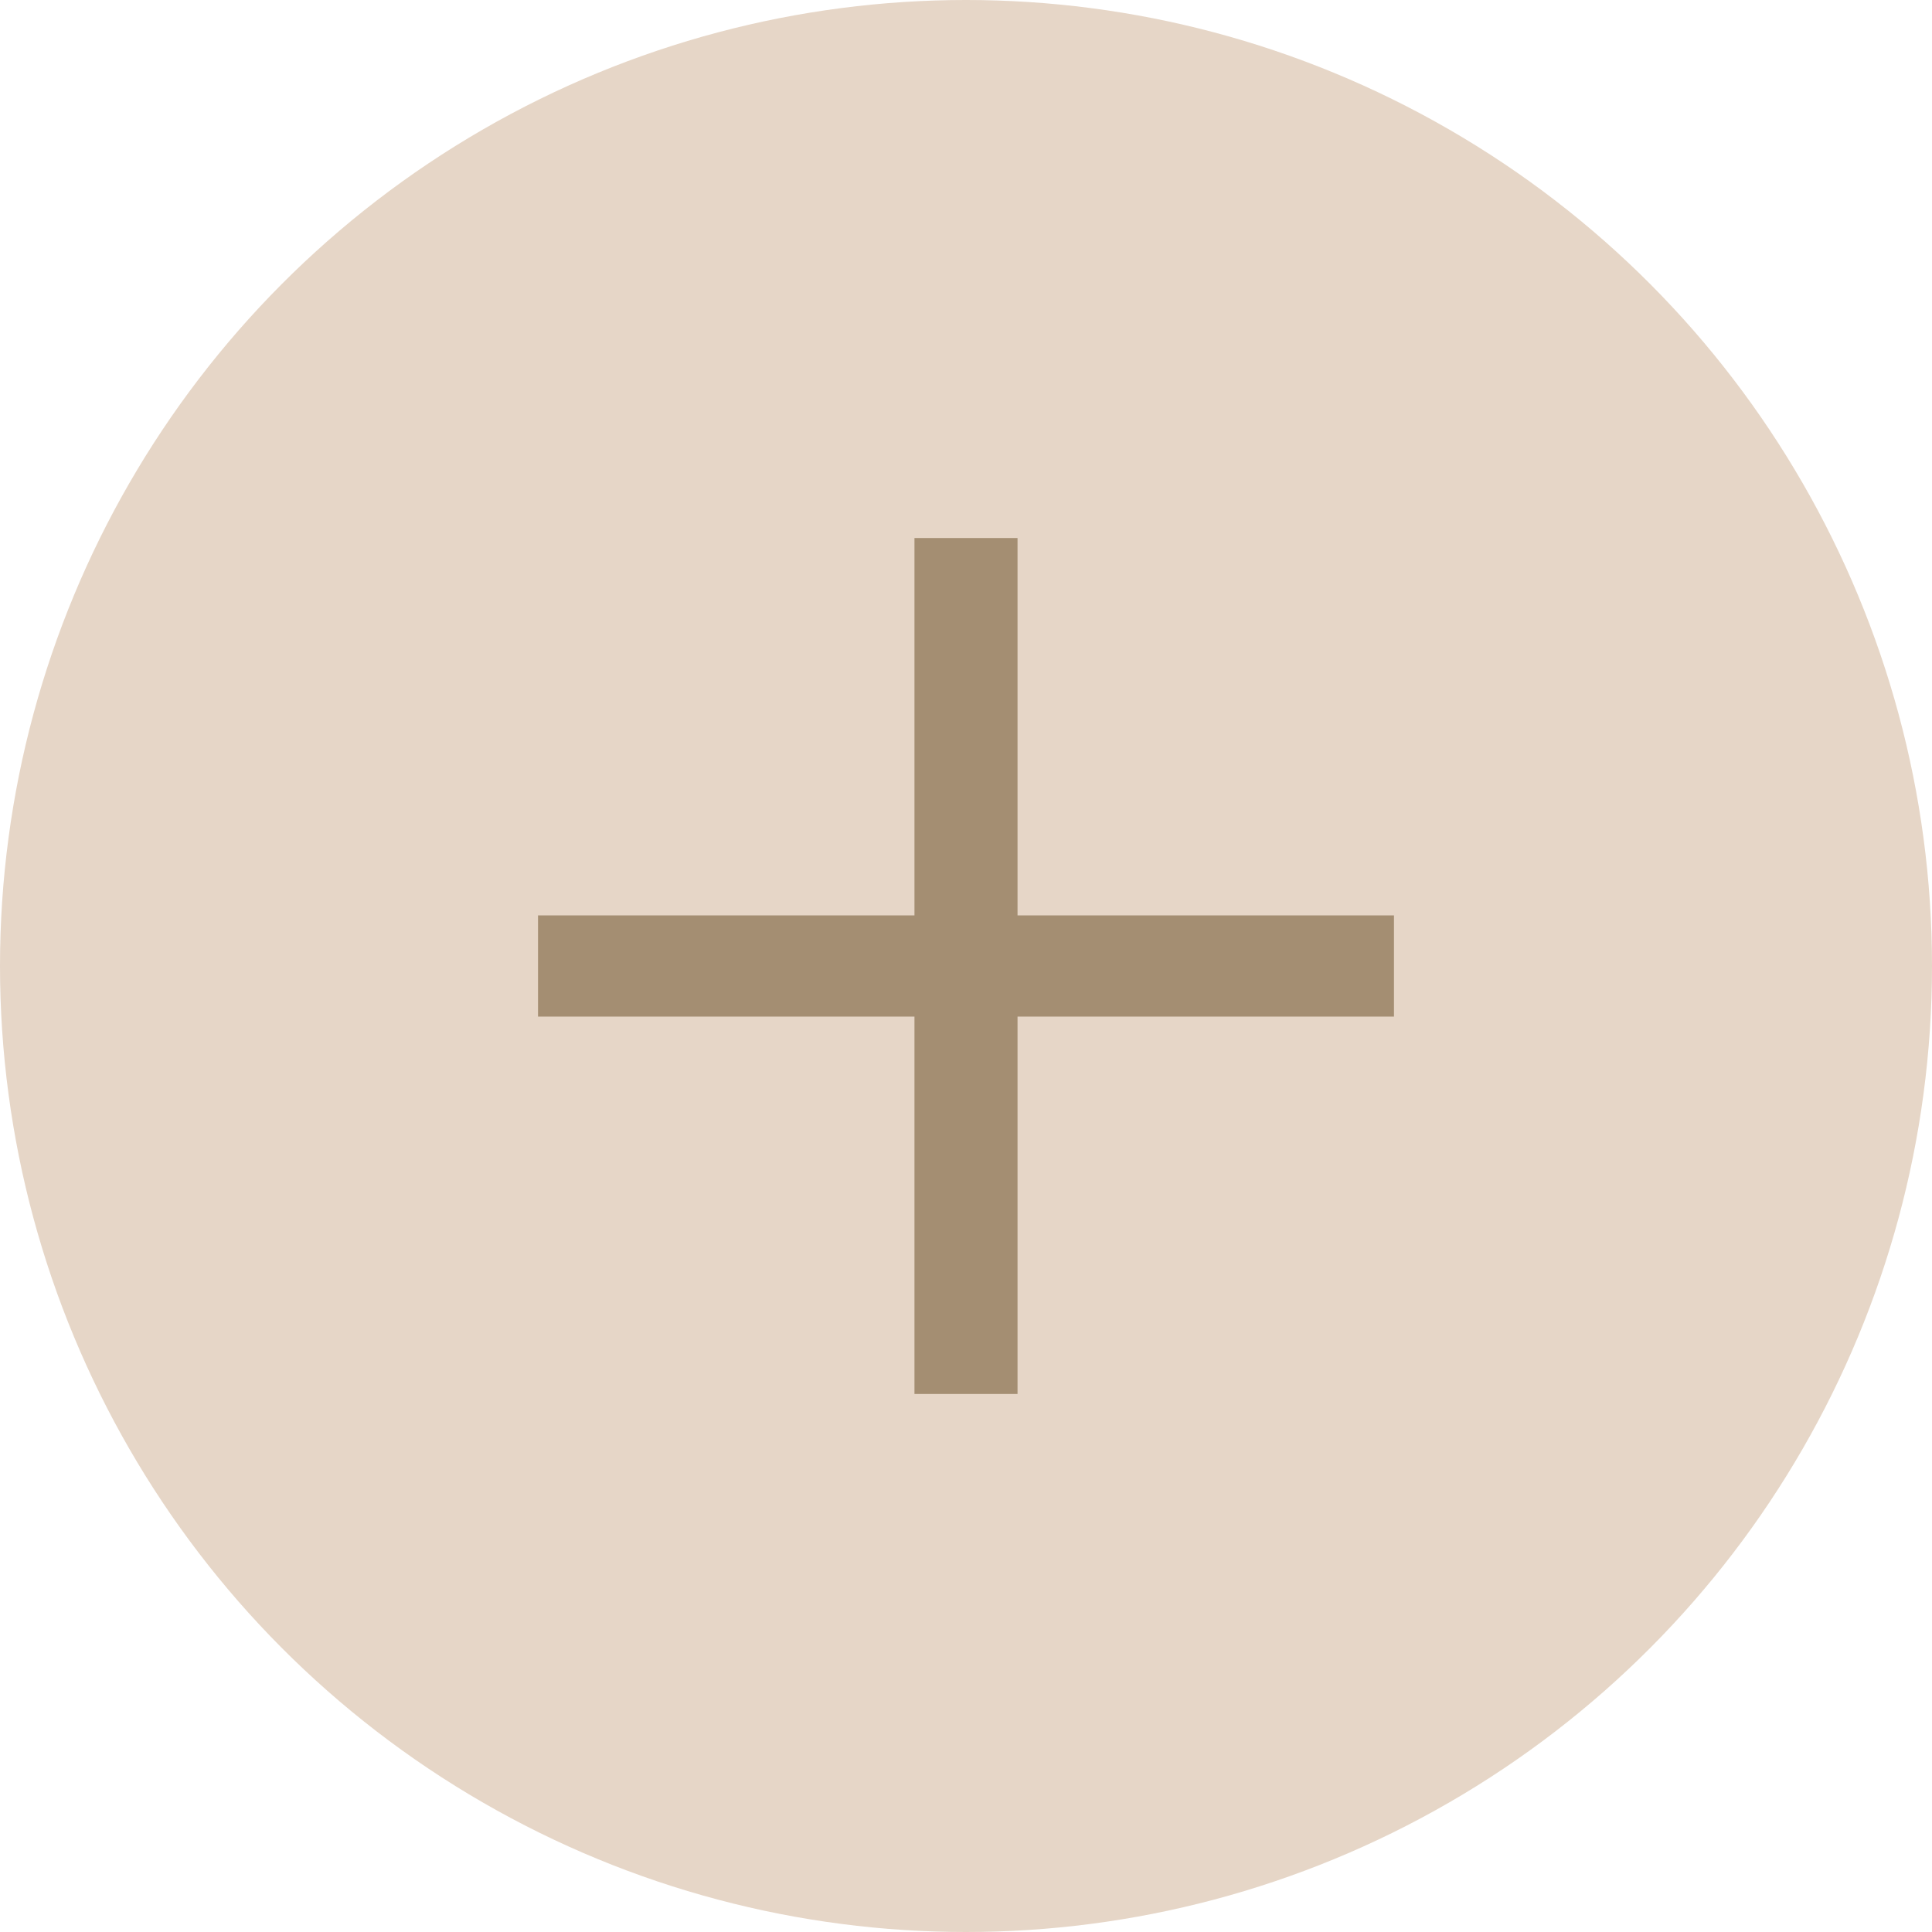
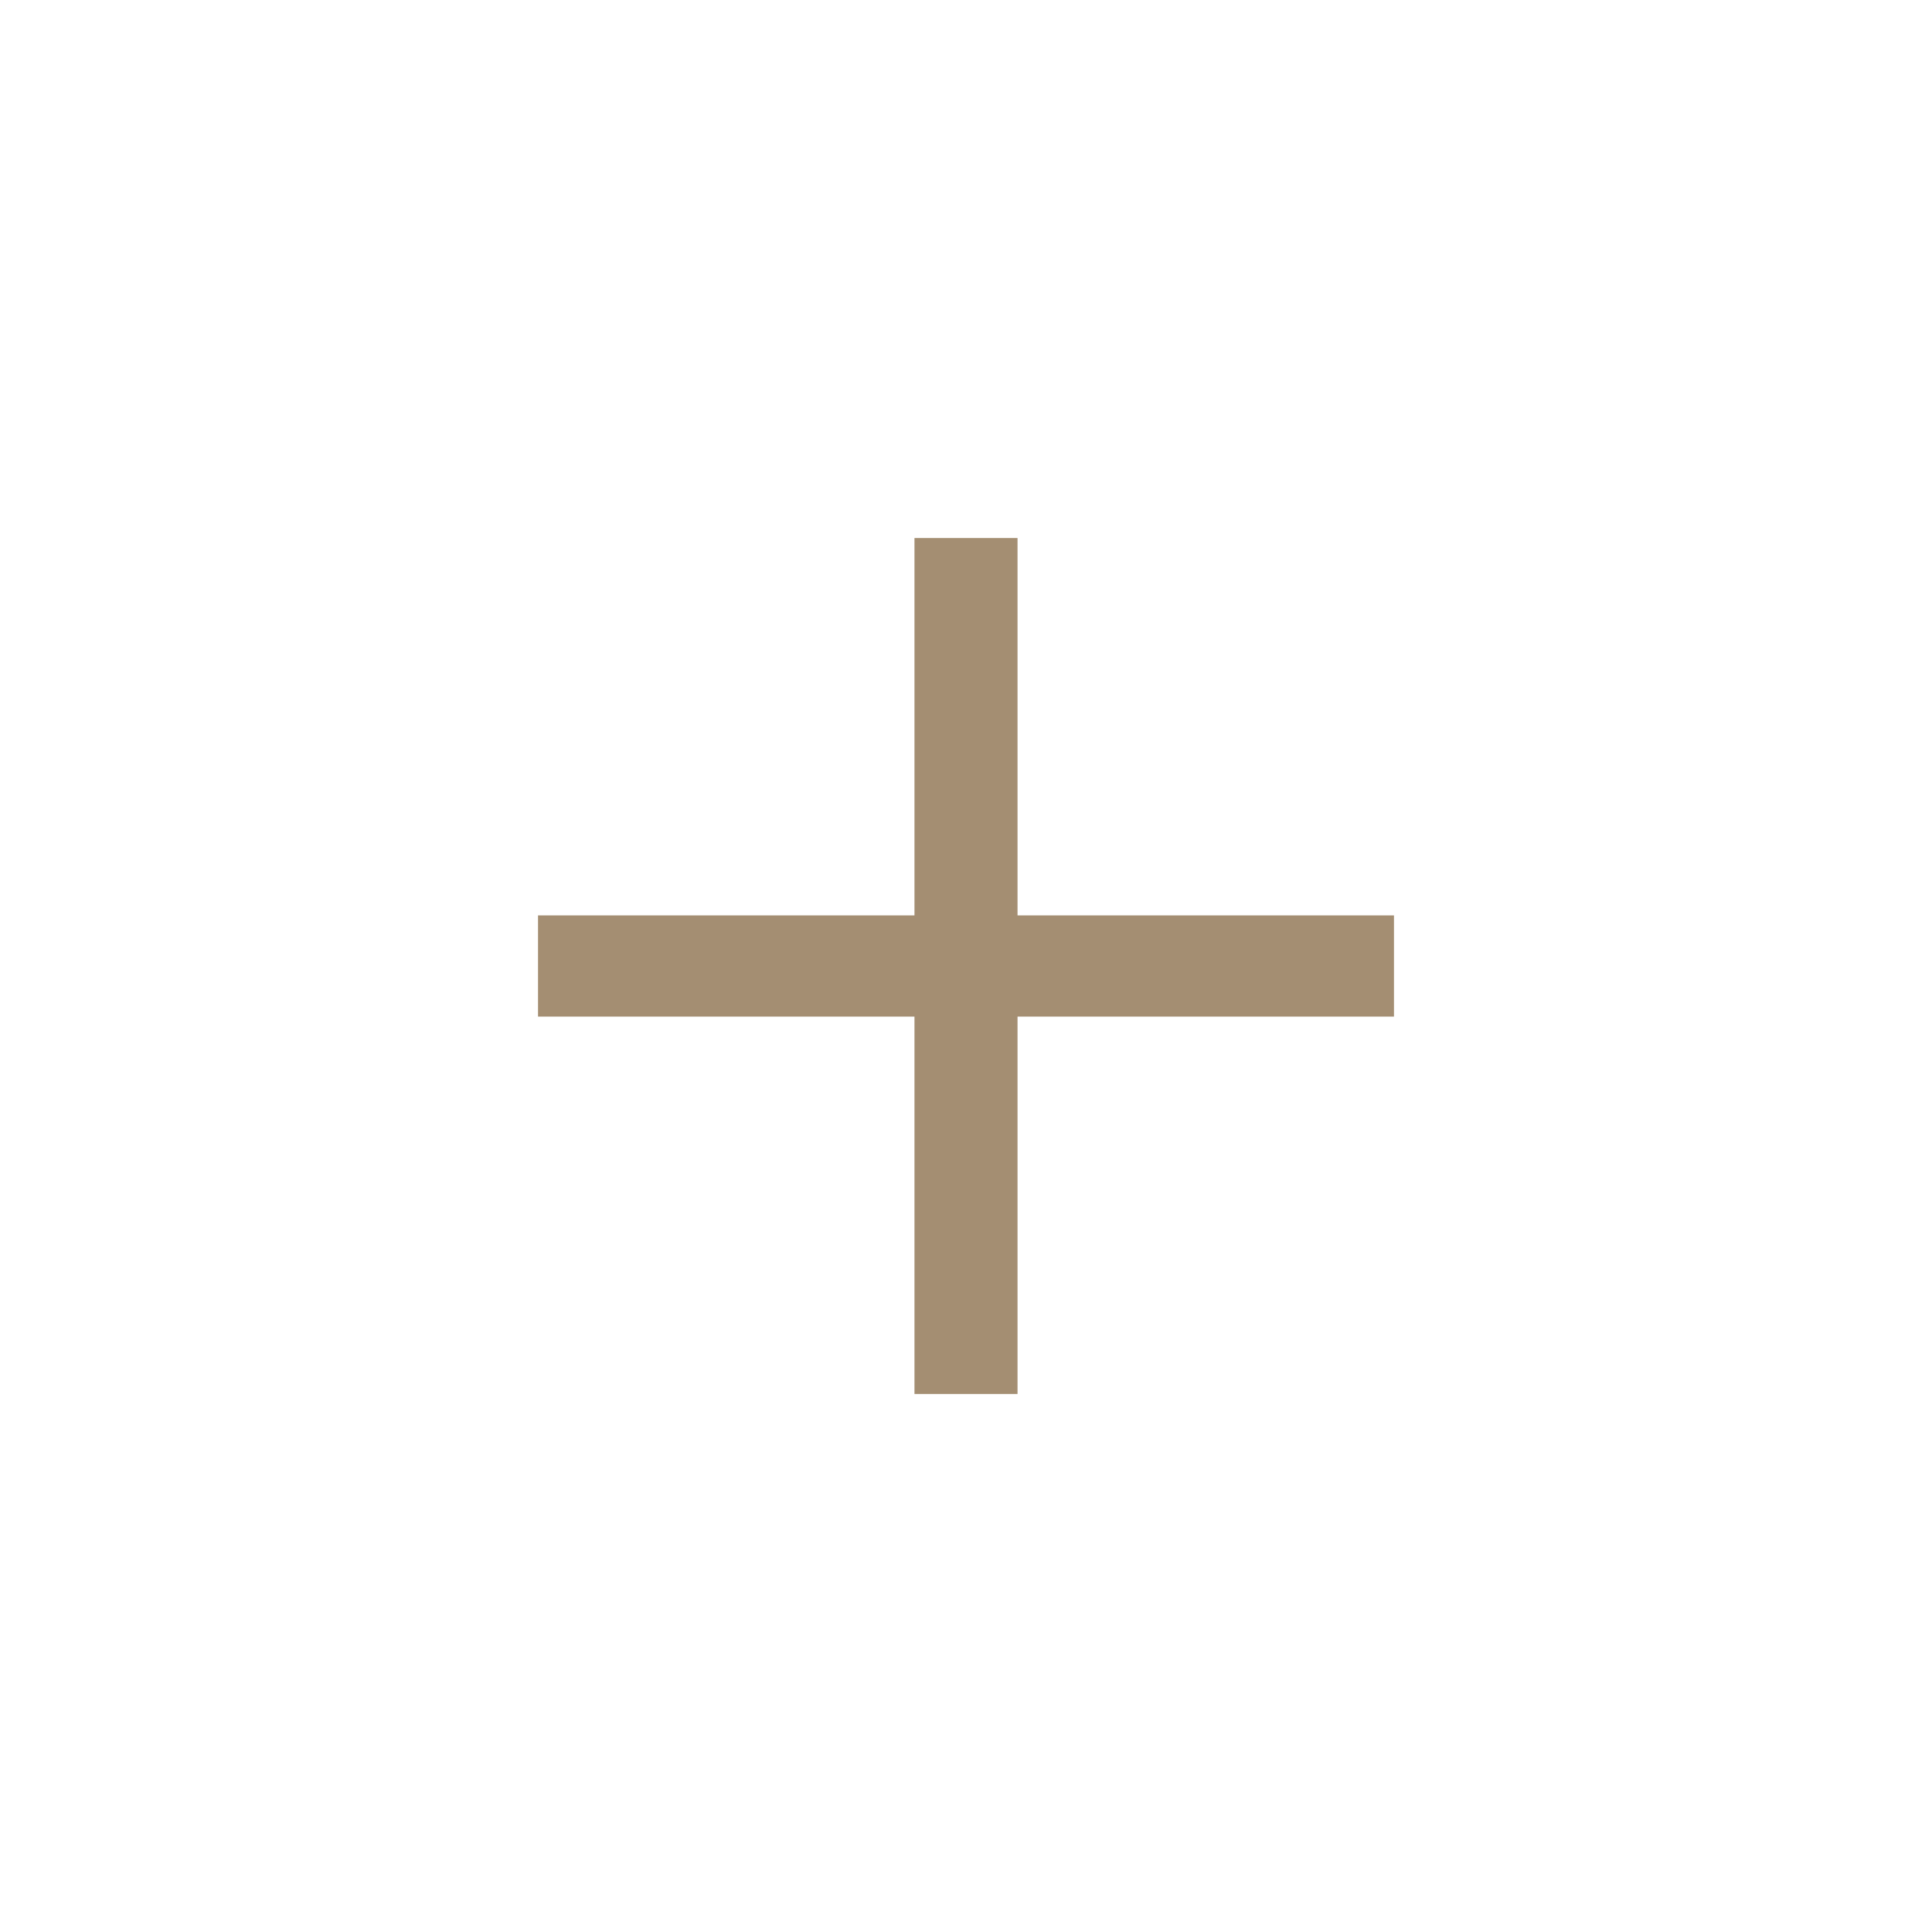
<svg xmlns="http://www.w3.org/2000/svg" width="79" height="79" viewBox="0 0 79 79" fill="none">
-   <circle cx="39.5" cy="39.5" r="39.5" fill="#E6D6C7" />
  <path d="M41.607 37.431H57V41.569H41.607V57H37.393V41.569H22V37.431H37.393V22H41.607V37.431Z" fill="#A48E72" />
</svg>